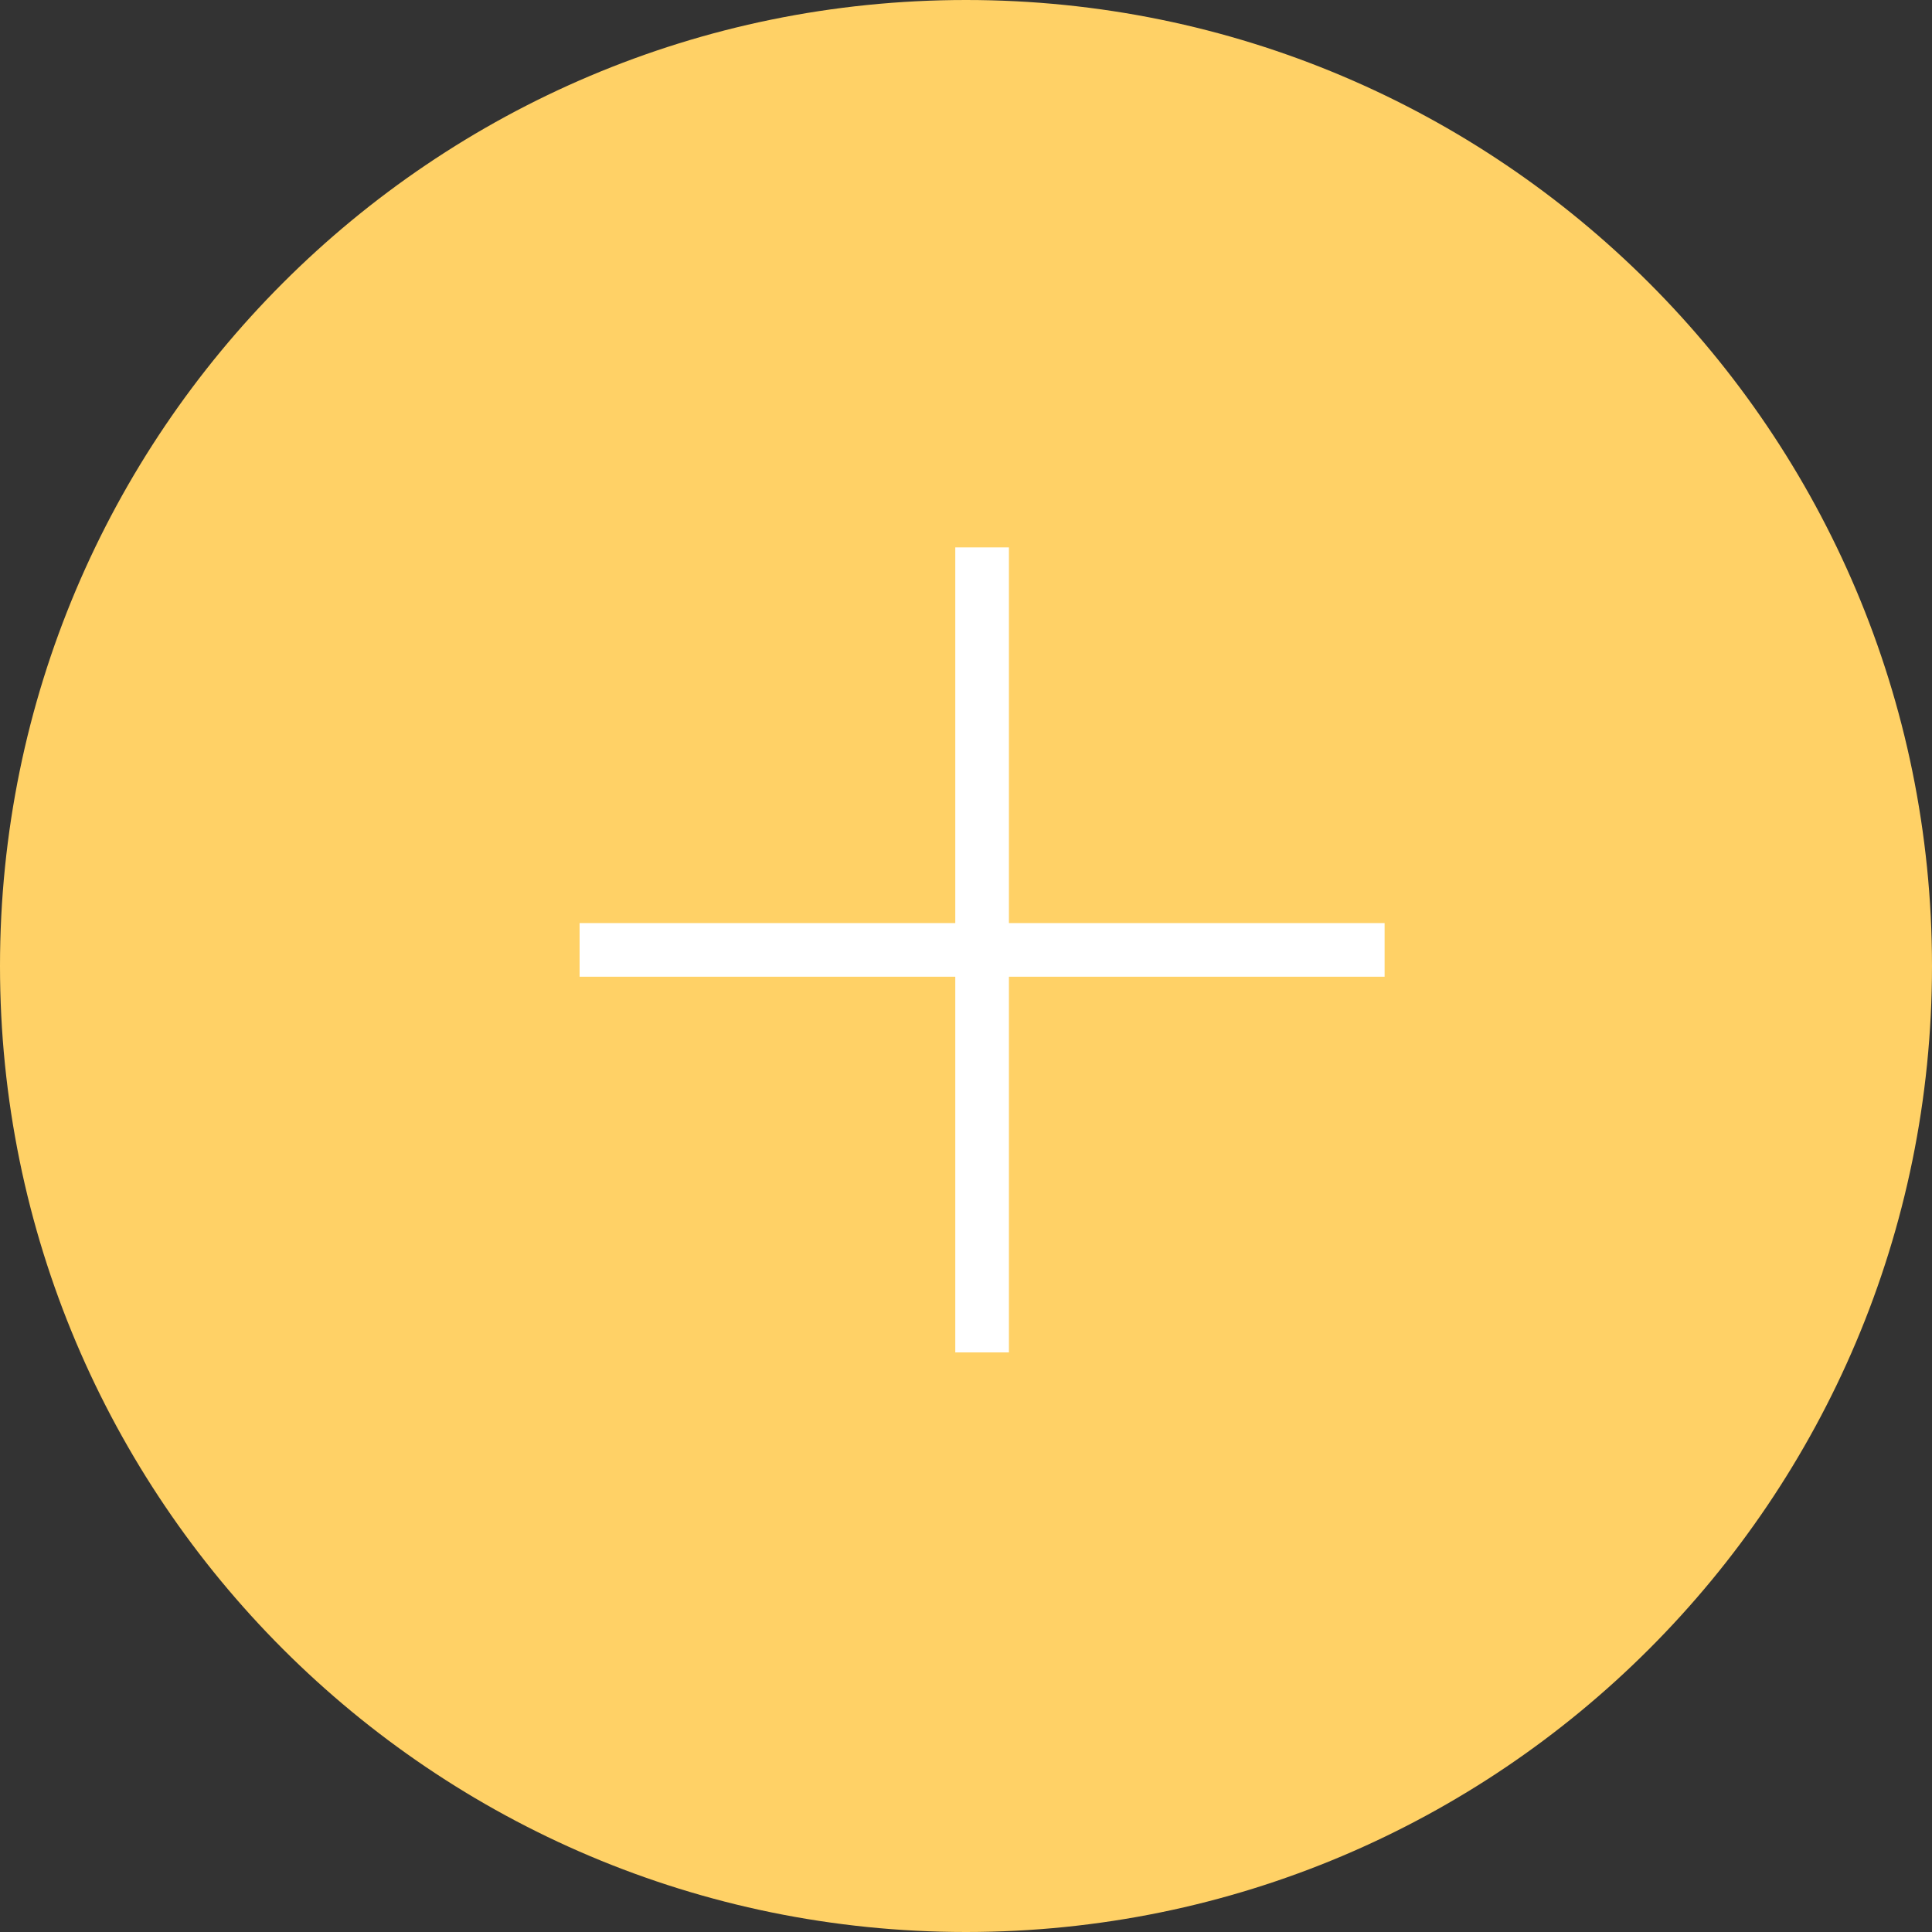
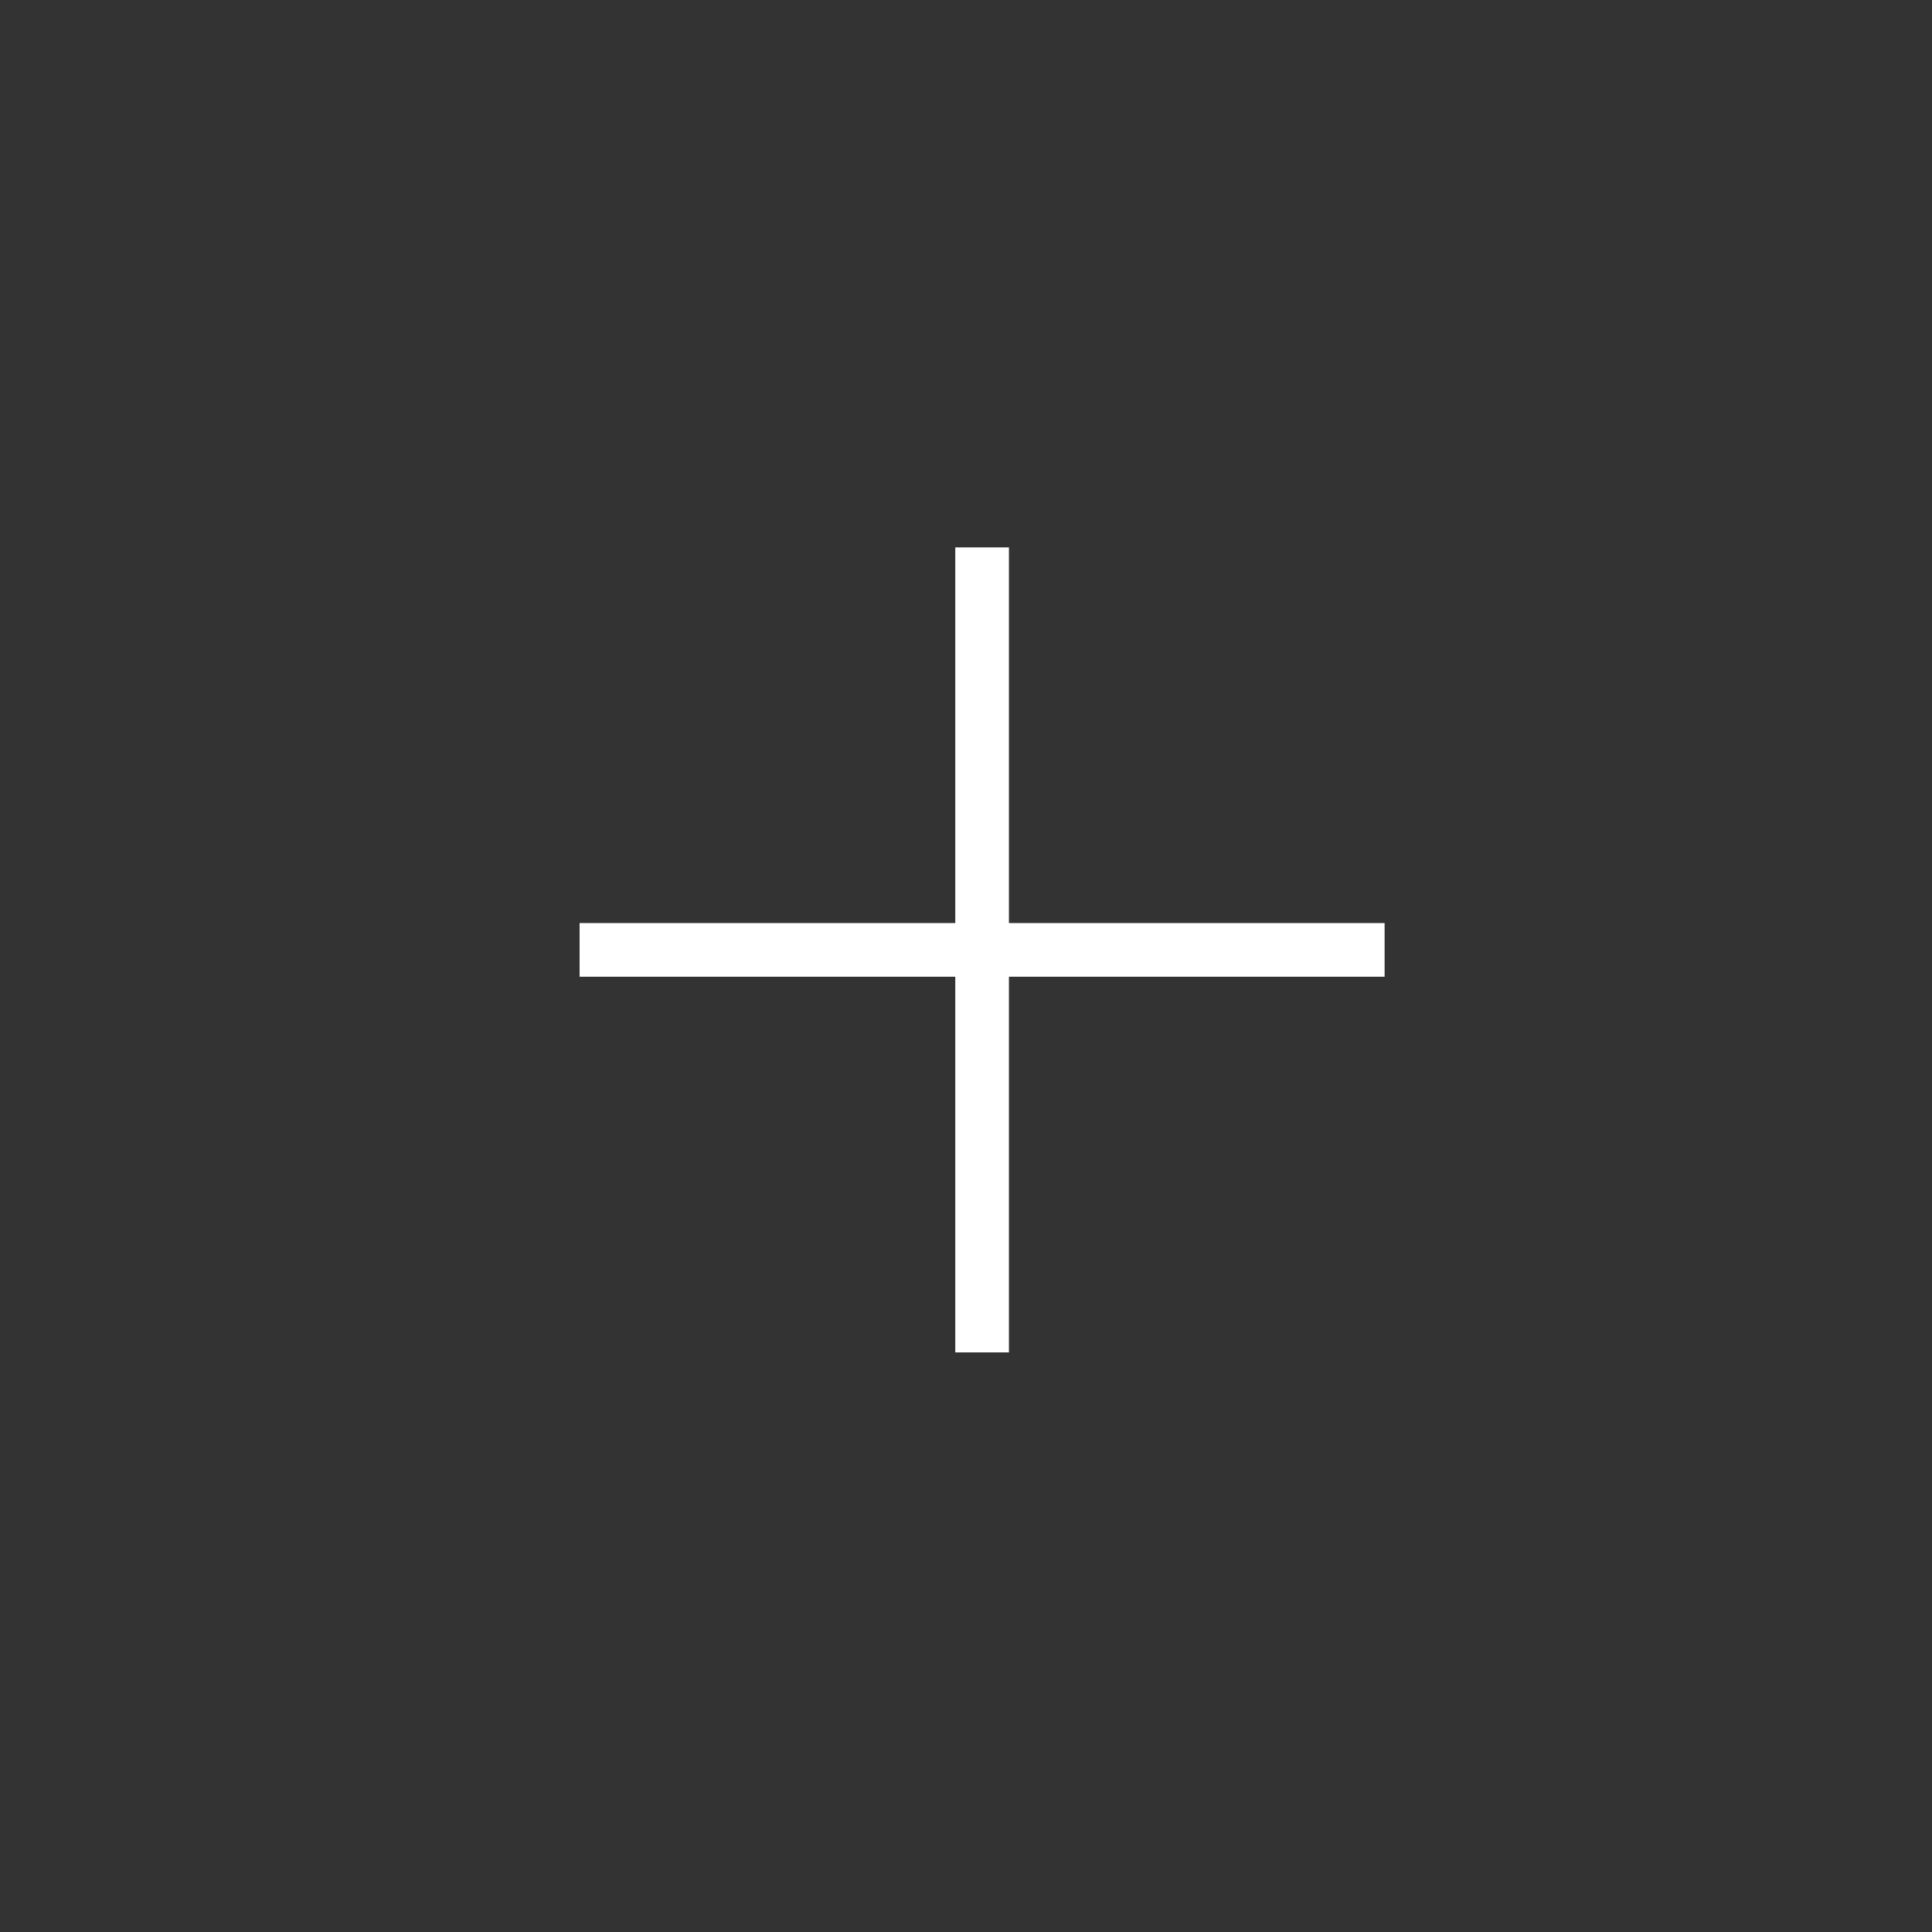
<svg xmlns="http://www.w3.org/2000/svg" width="60" height="60" viewBox="0 0 60 60" fill="none">
  <rect x="0" y="0" width="60" height="60" fill="#333333" stroke="none" />
-   <path d="M60 30C60 13.431 46.569 0 30 0C13.431 0 0 13.431 0 30C0 46.569 13.431 60 30 60C46.569 60 60 46.569 60 30Z" fill="#FFD166" />
  <path d="M43 28.667V30.333H31.333V42H29.667V30.333H18V28.667H29.667V17H31.333V28.667H43Z" fill="white" />
</svg>